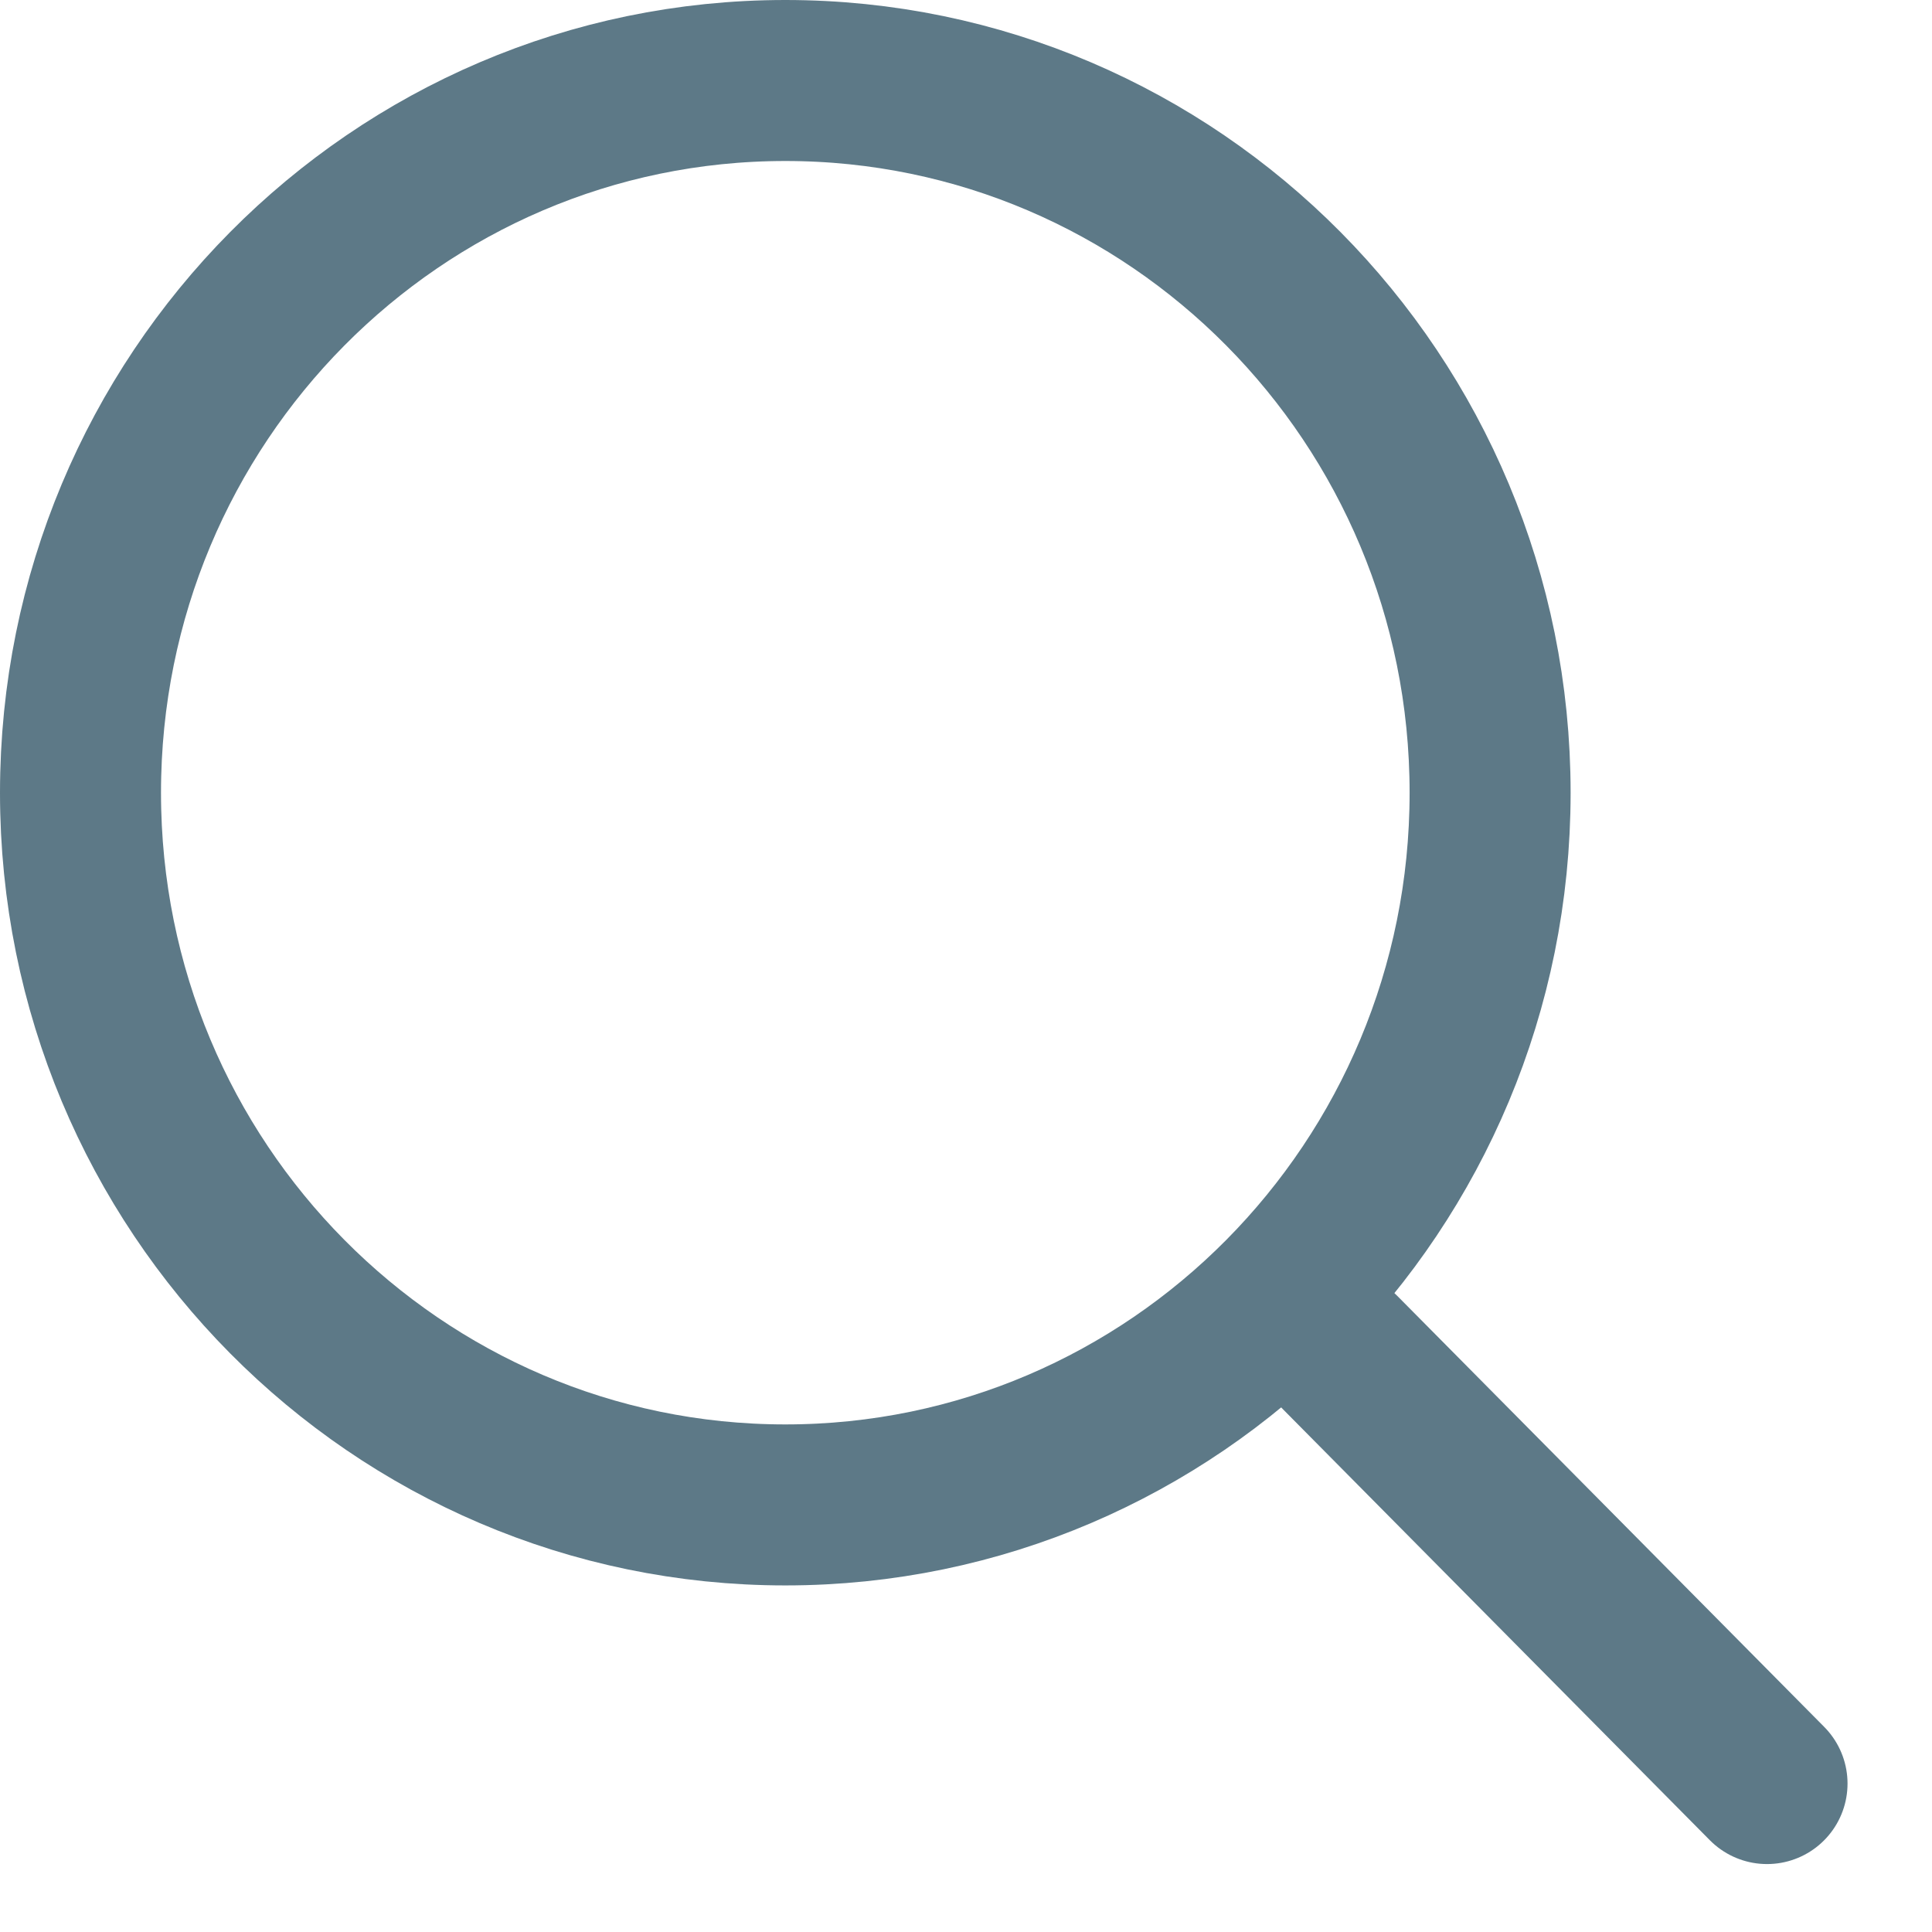
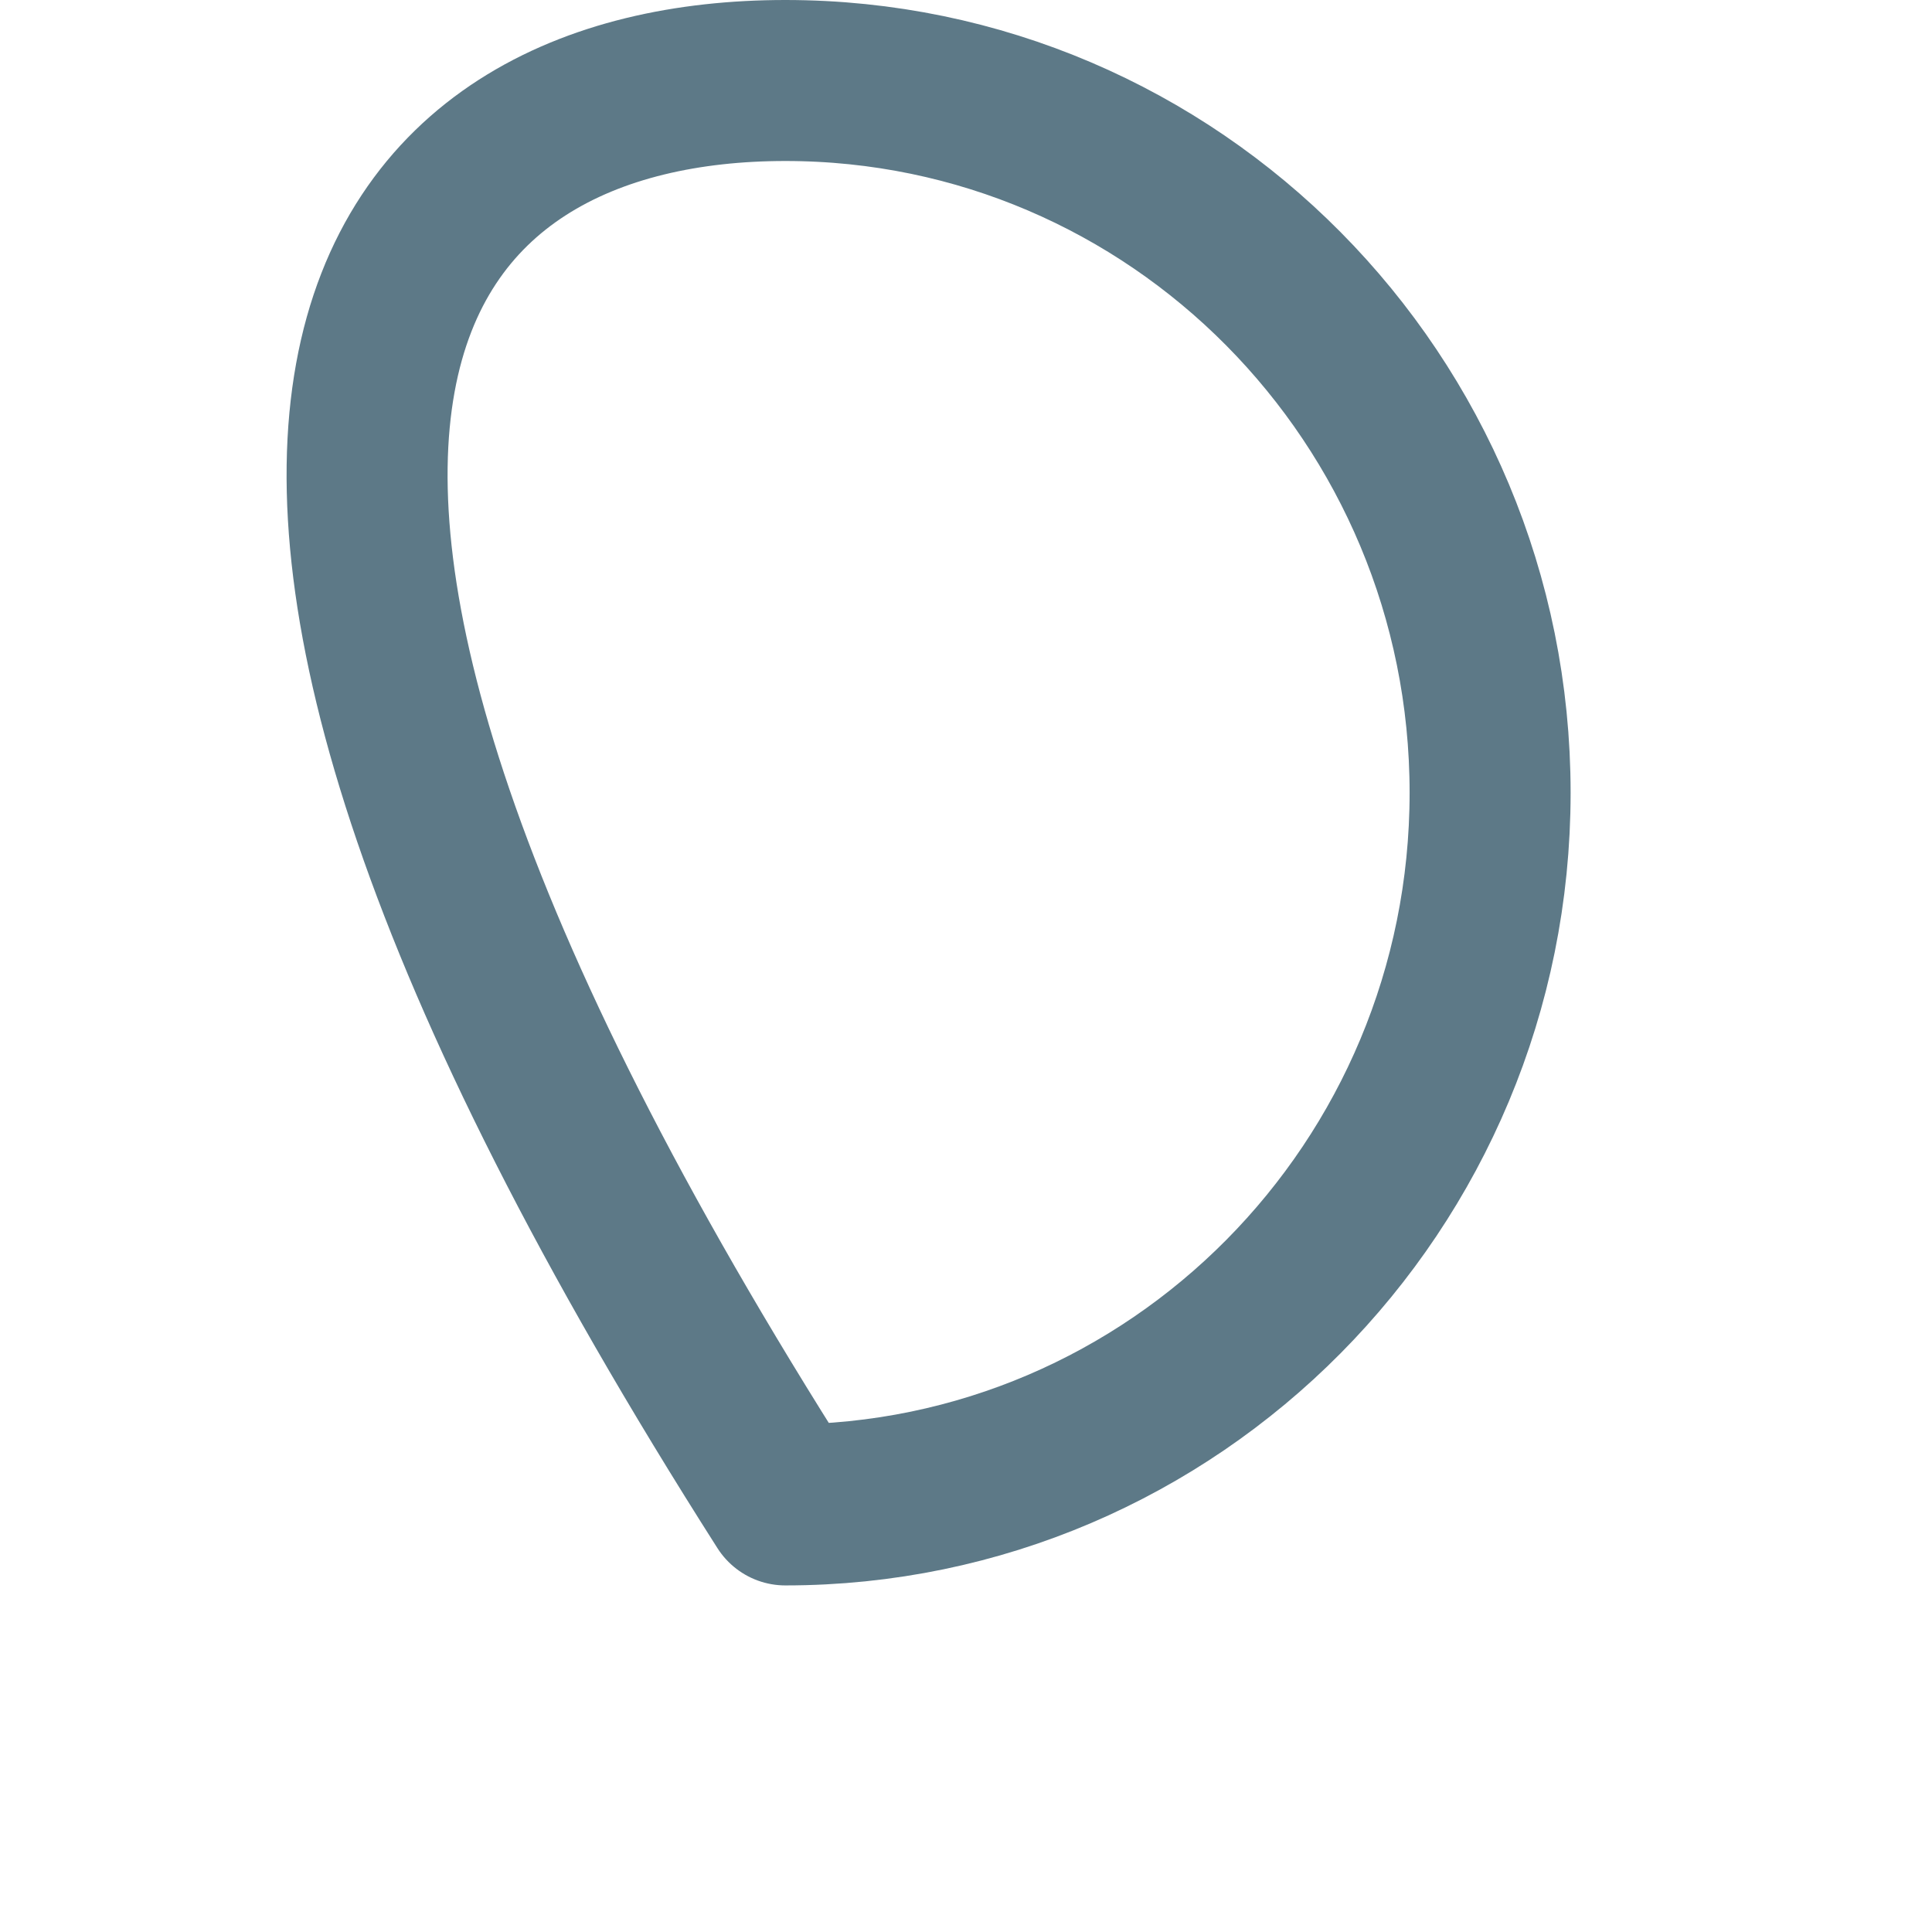
<svg xmlns="http://www.w3.org/2000/svg" width="18" height="18" viewBox="0 0 18 18" fill="none">
-   <path d="M13.883 7.386C13.883 11.057 10.937 14.021 7.317 14.021C3.697 14.021 0.75 11.057 0.75 7.386C0.75 3.714 3.697 0.75 7.317 0.75C10.937 0.75 13.883 3.714 13.883 7.386Z" stroke="#5D7987" stroke-width="1.5" stroke-linecap="round" stroke-linejoin="round" />
-   <path d="M16.463 16.617L12.485 12.601" stroke="#5D7987" stroke-width="1.5" stroke-linecap="round" stroke-linejoin="round" />
+   <path d="M13.883 7.386C13.883 11.057 10.937 14.021 7.317 14.021C0.75 3.714 3.697 0.75 7.317 0.75C10.937 0.75 13.883 3.714 13.883 7.386Z" stroke="#5D7987" stroke-width="1.5" stroke-linecap="round" stroke-linejoin="round" />
</svg>